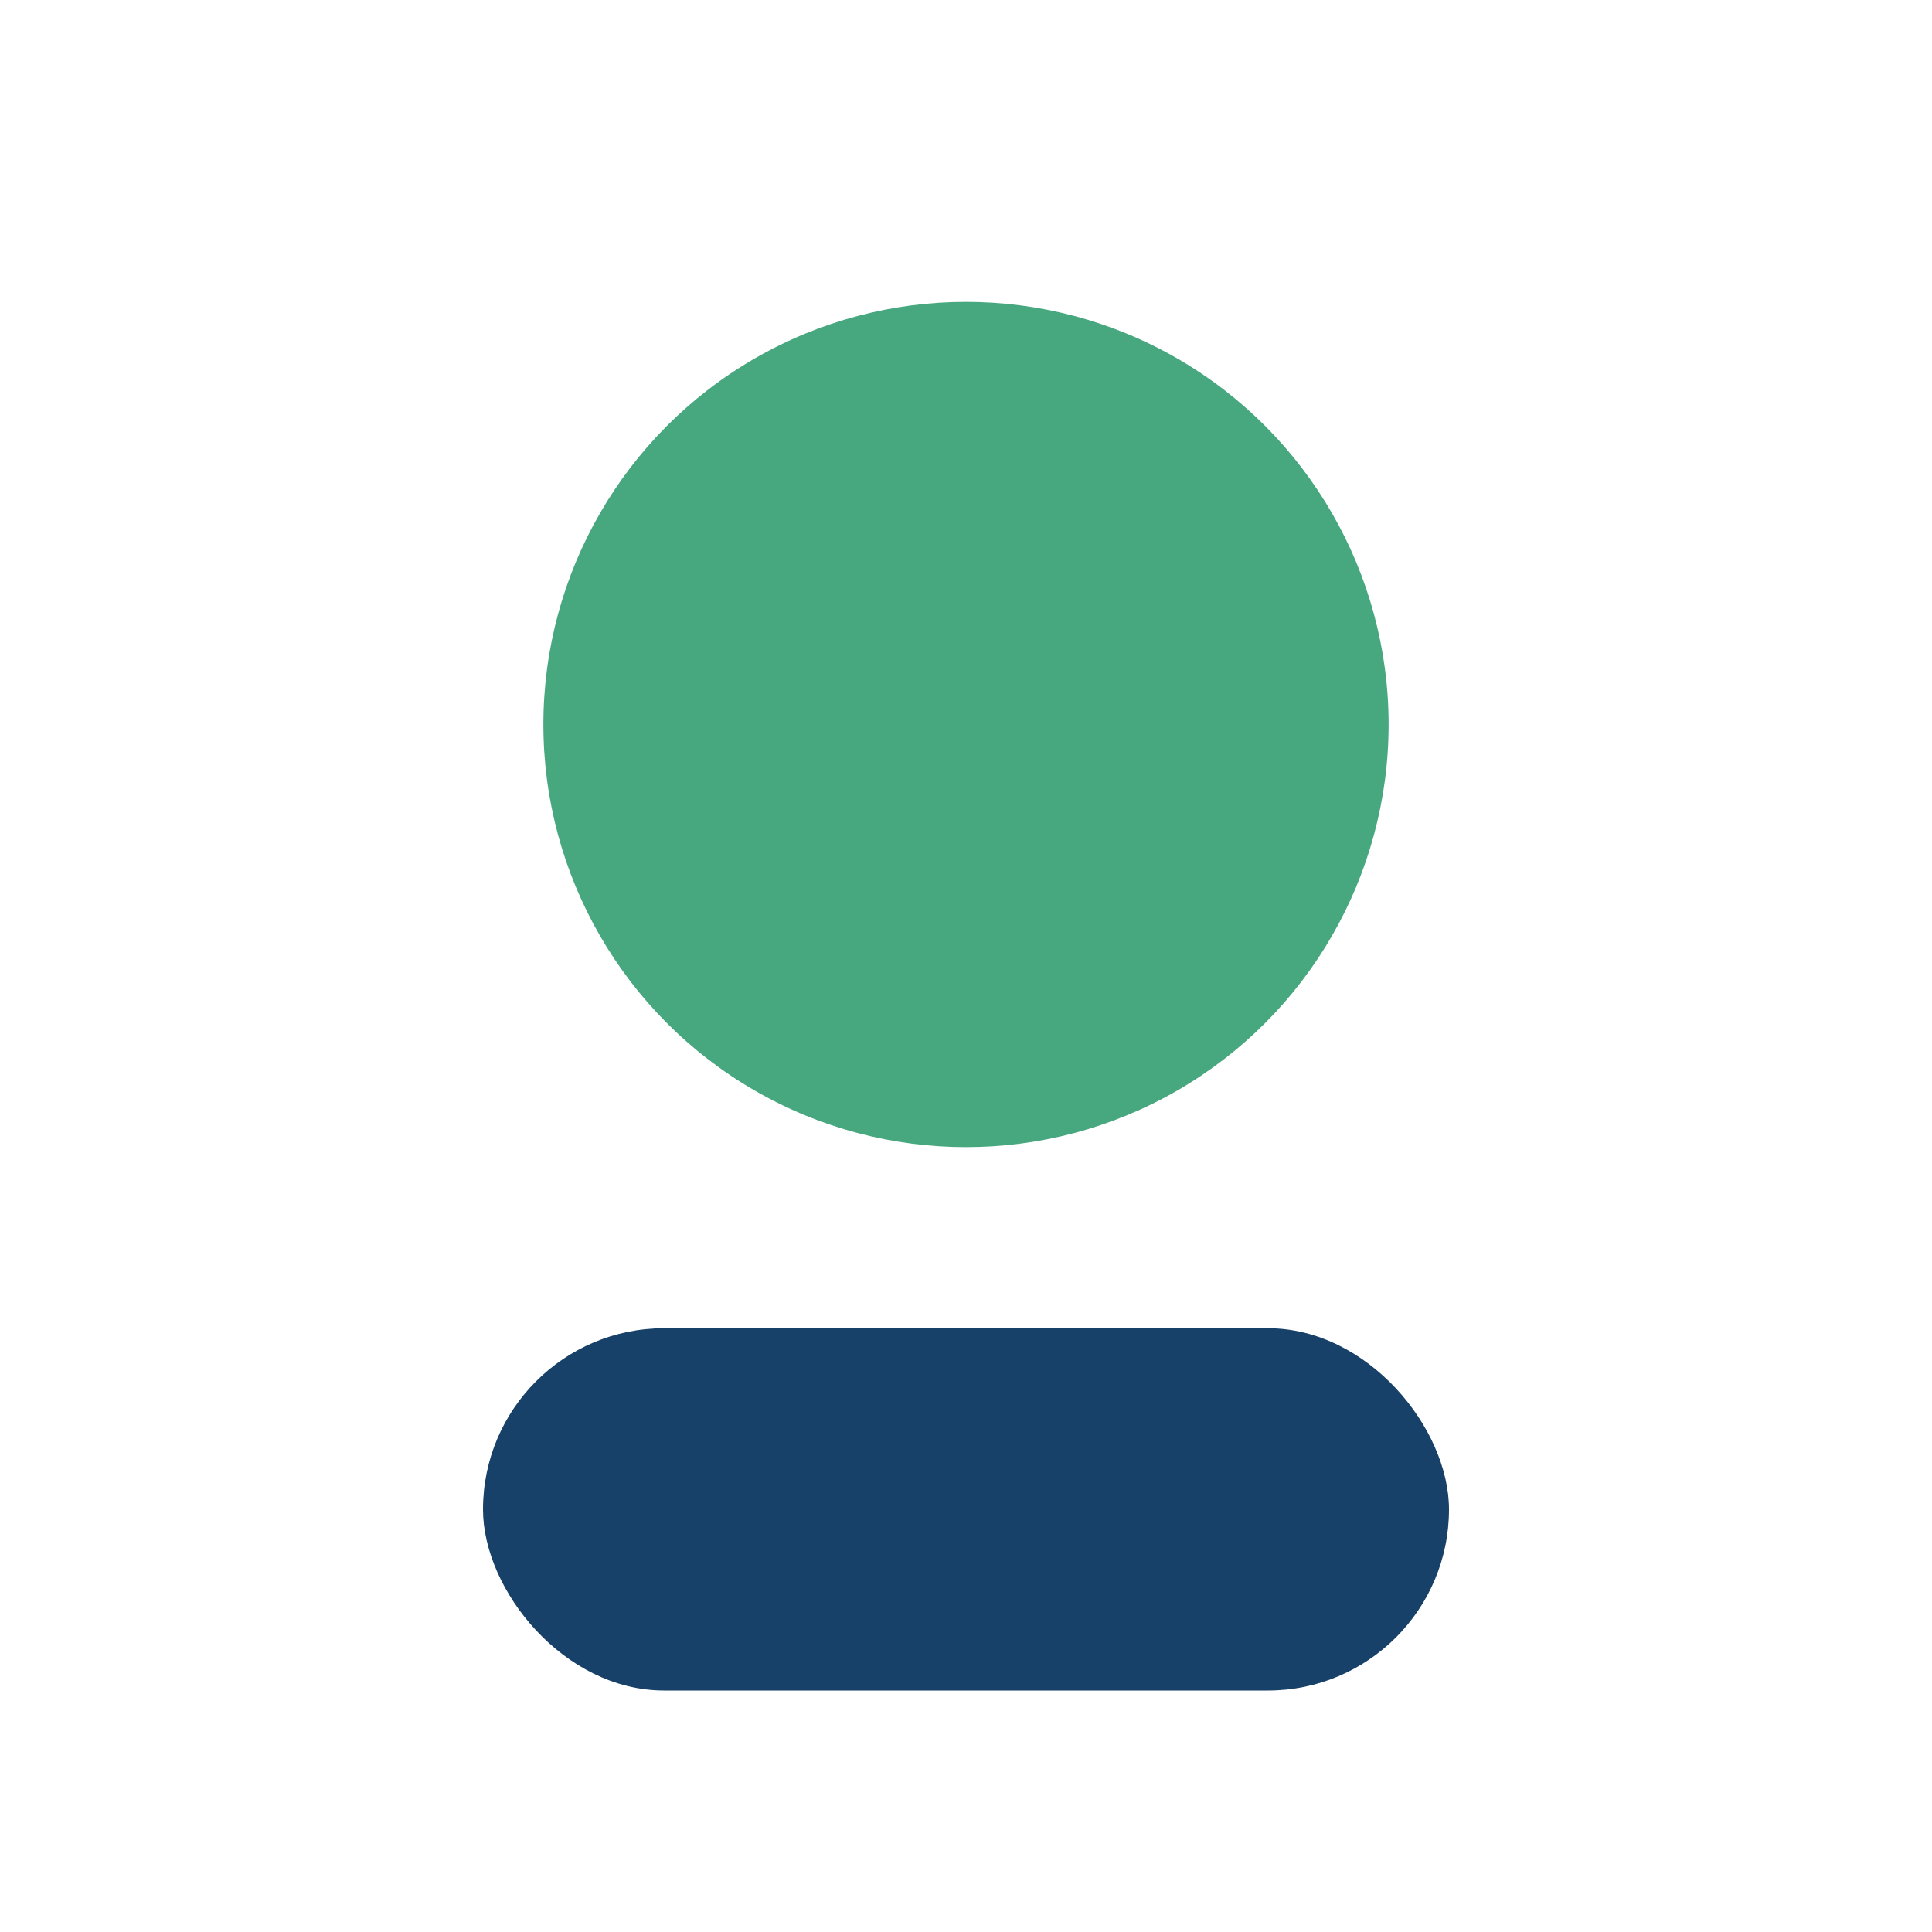
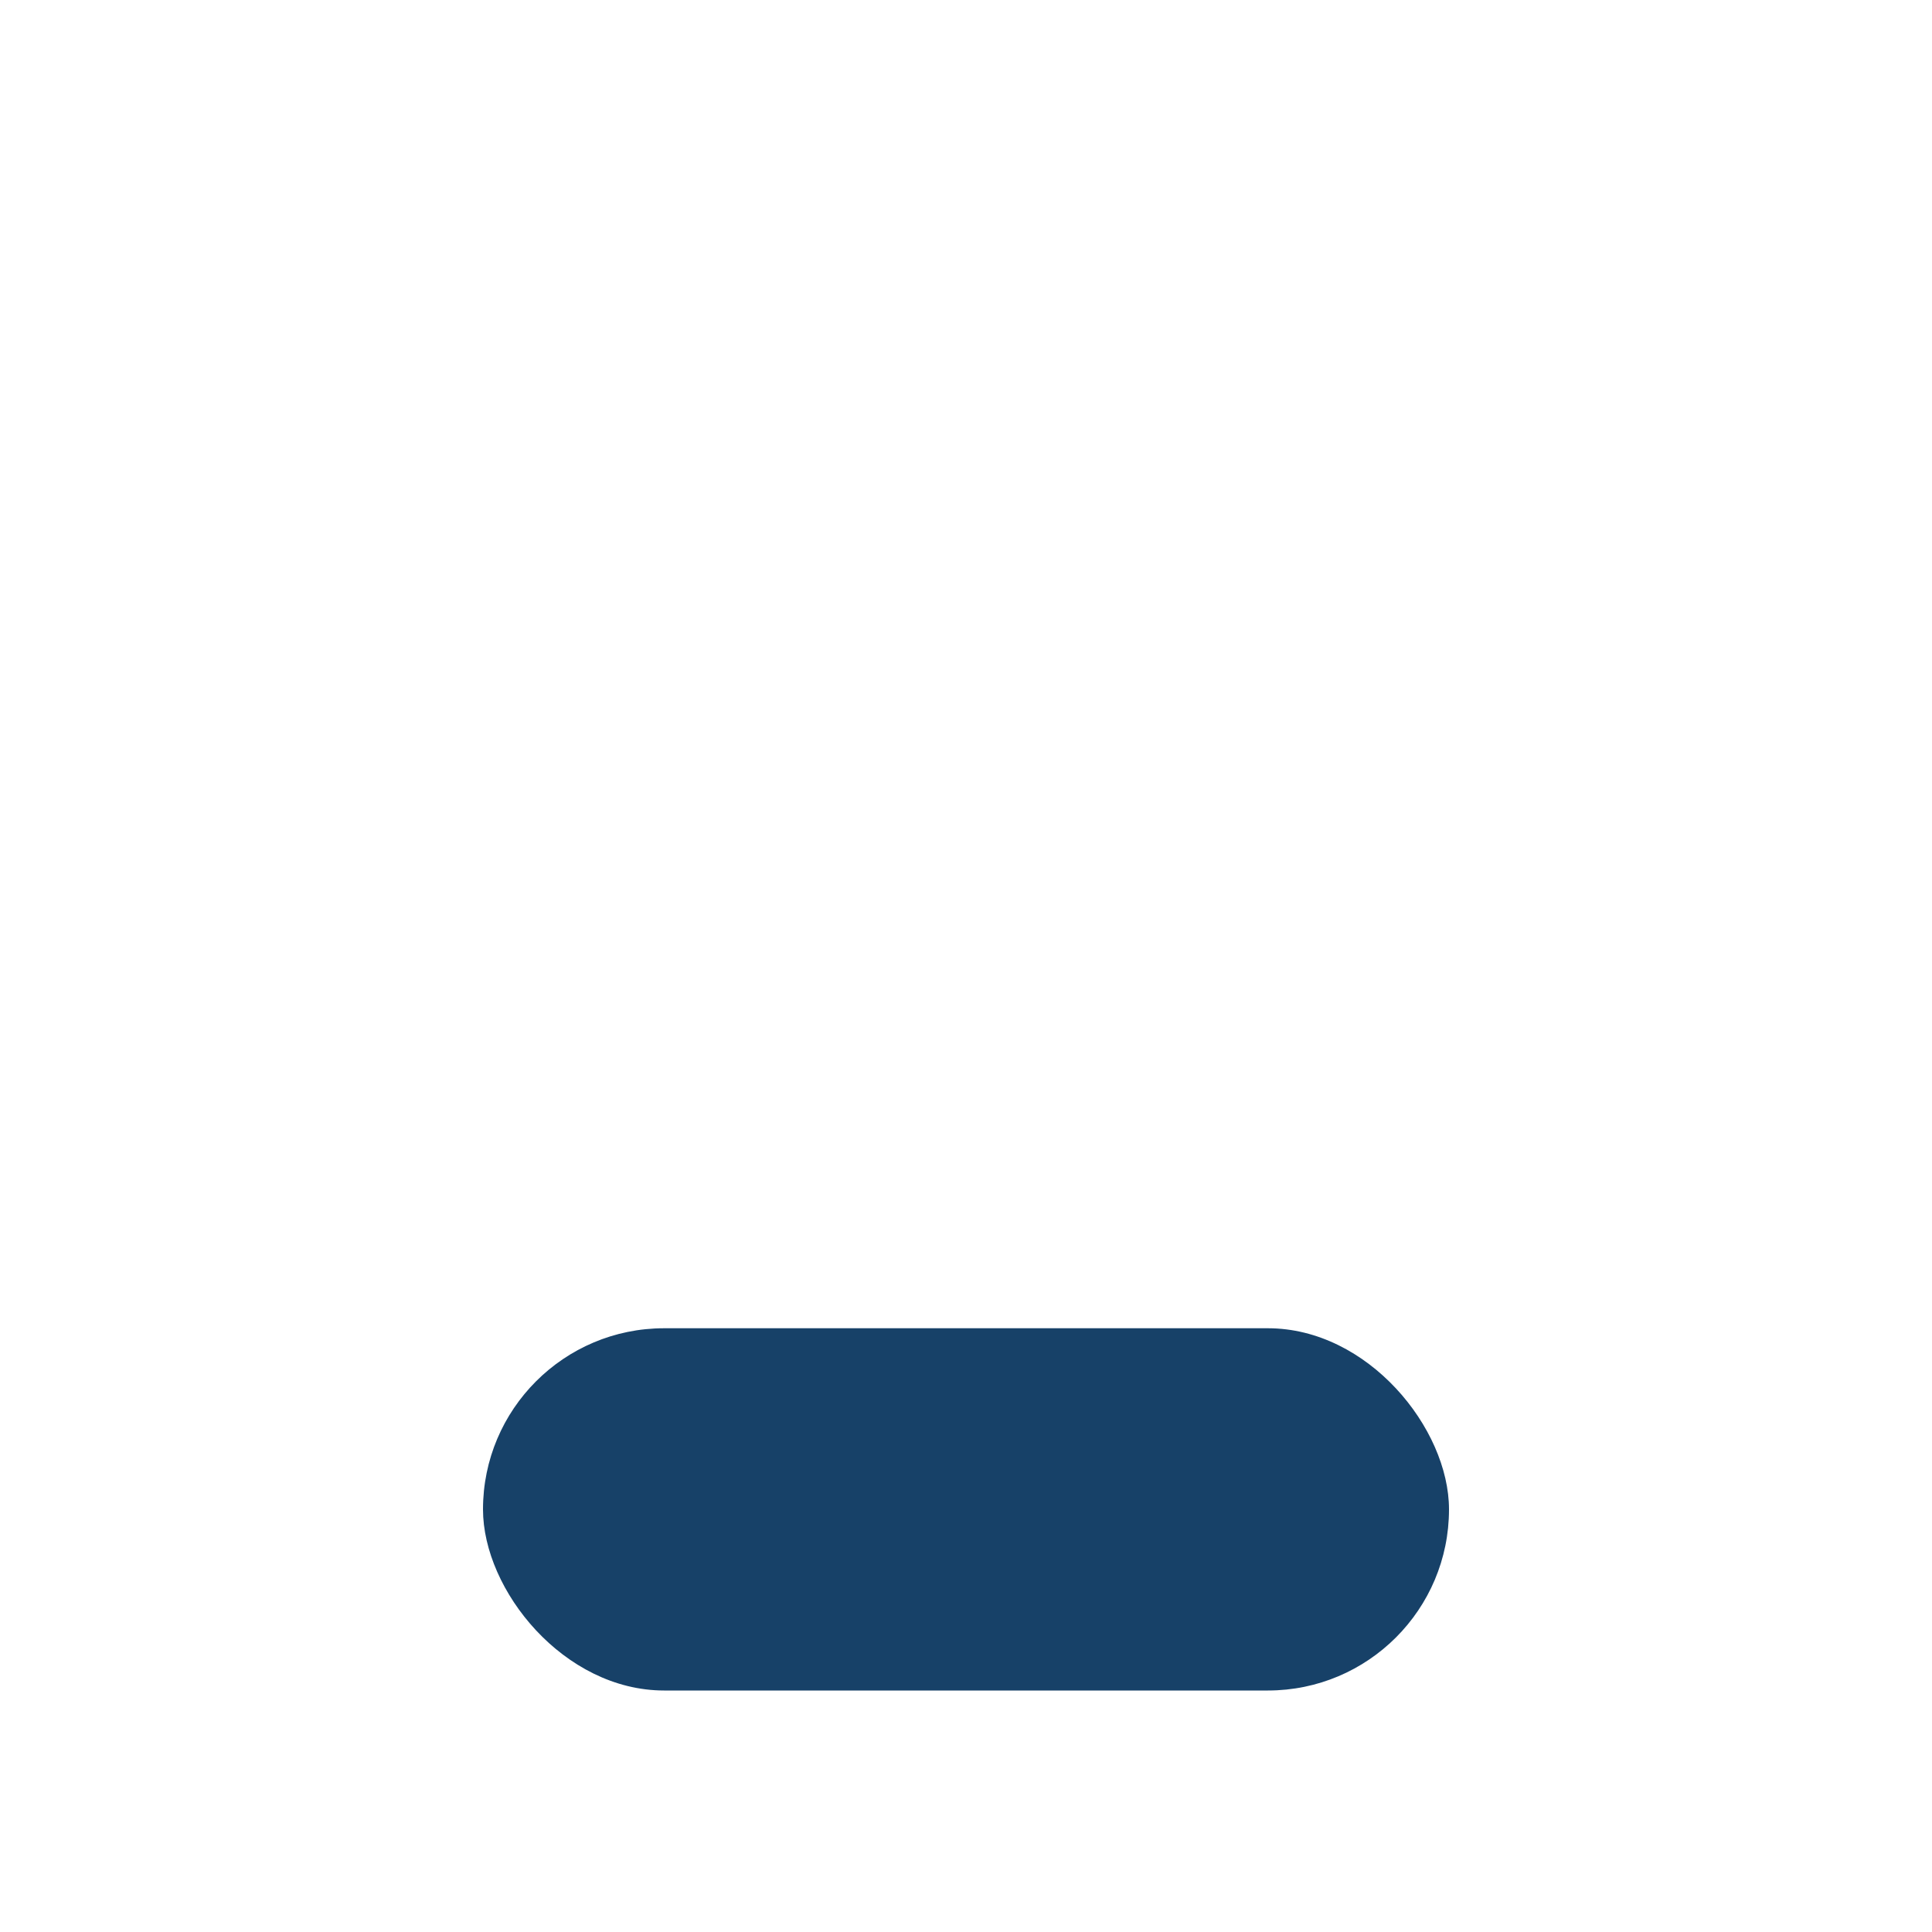
<svg xmlns="http://www.w3.org/2000/svg" width="32" height="32" viewBox="0 0 32 32">
-   <circle cx="16" cy="12" r="7" fill="#47A77F" />
  <rect x="8" y="22" width="16" height="6" rx="3" fill="#174168" />
</svg>